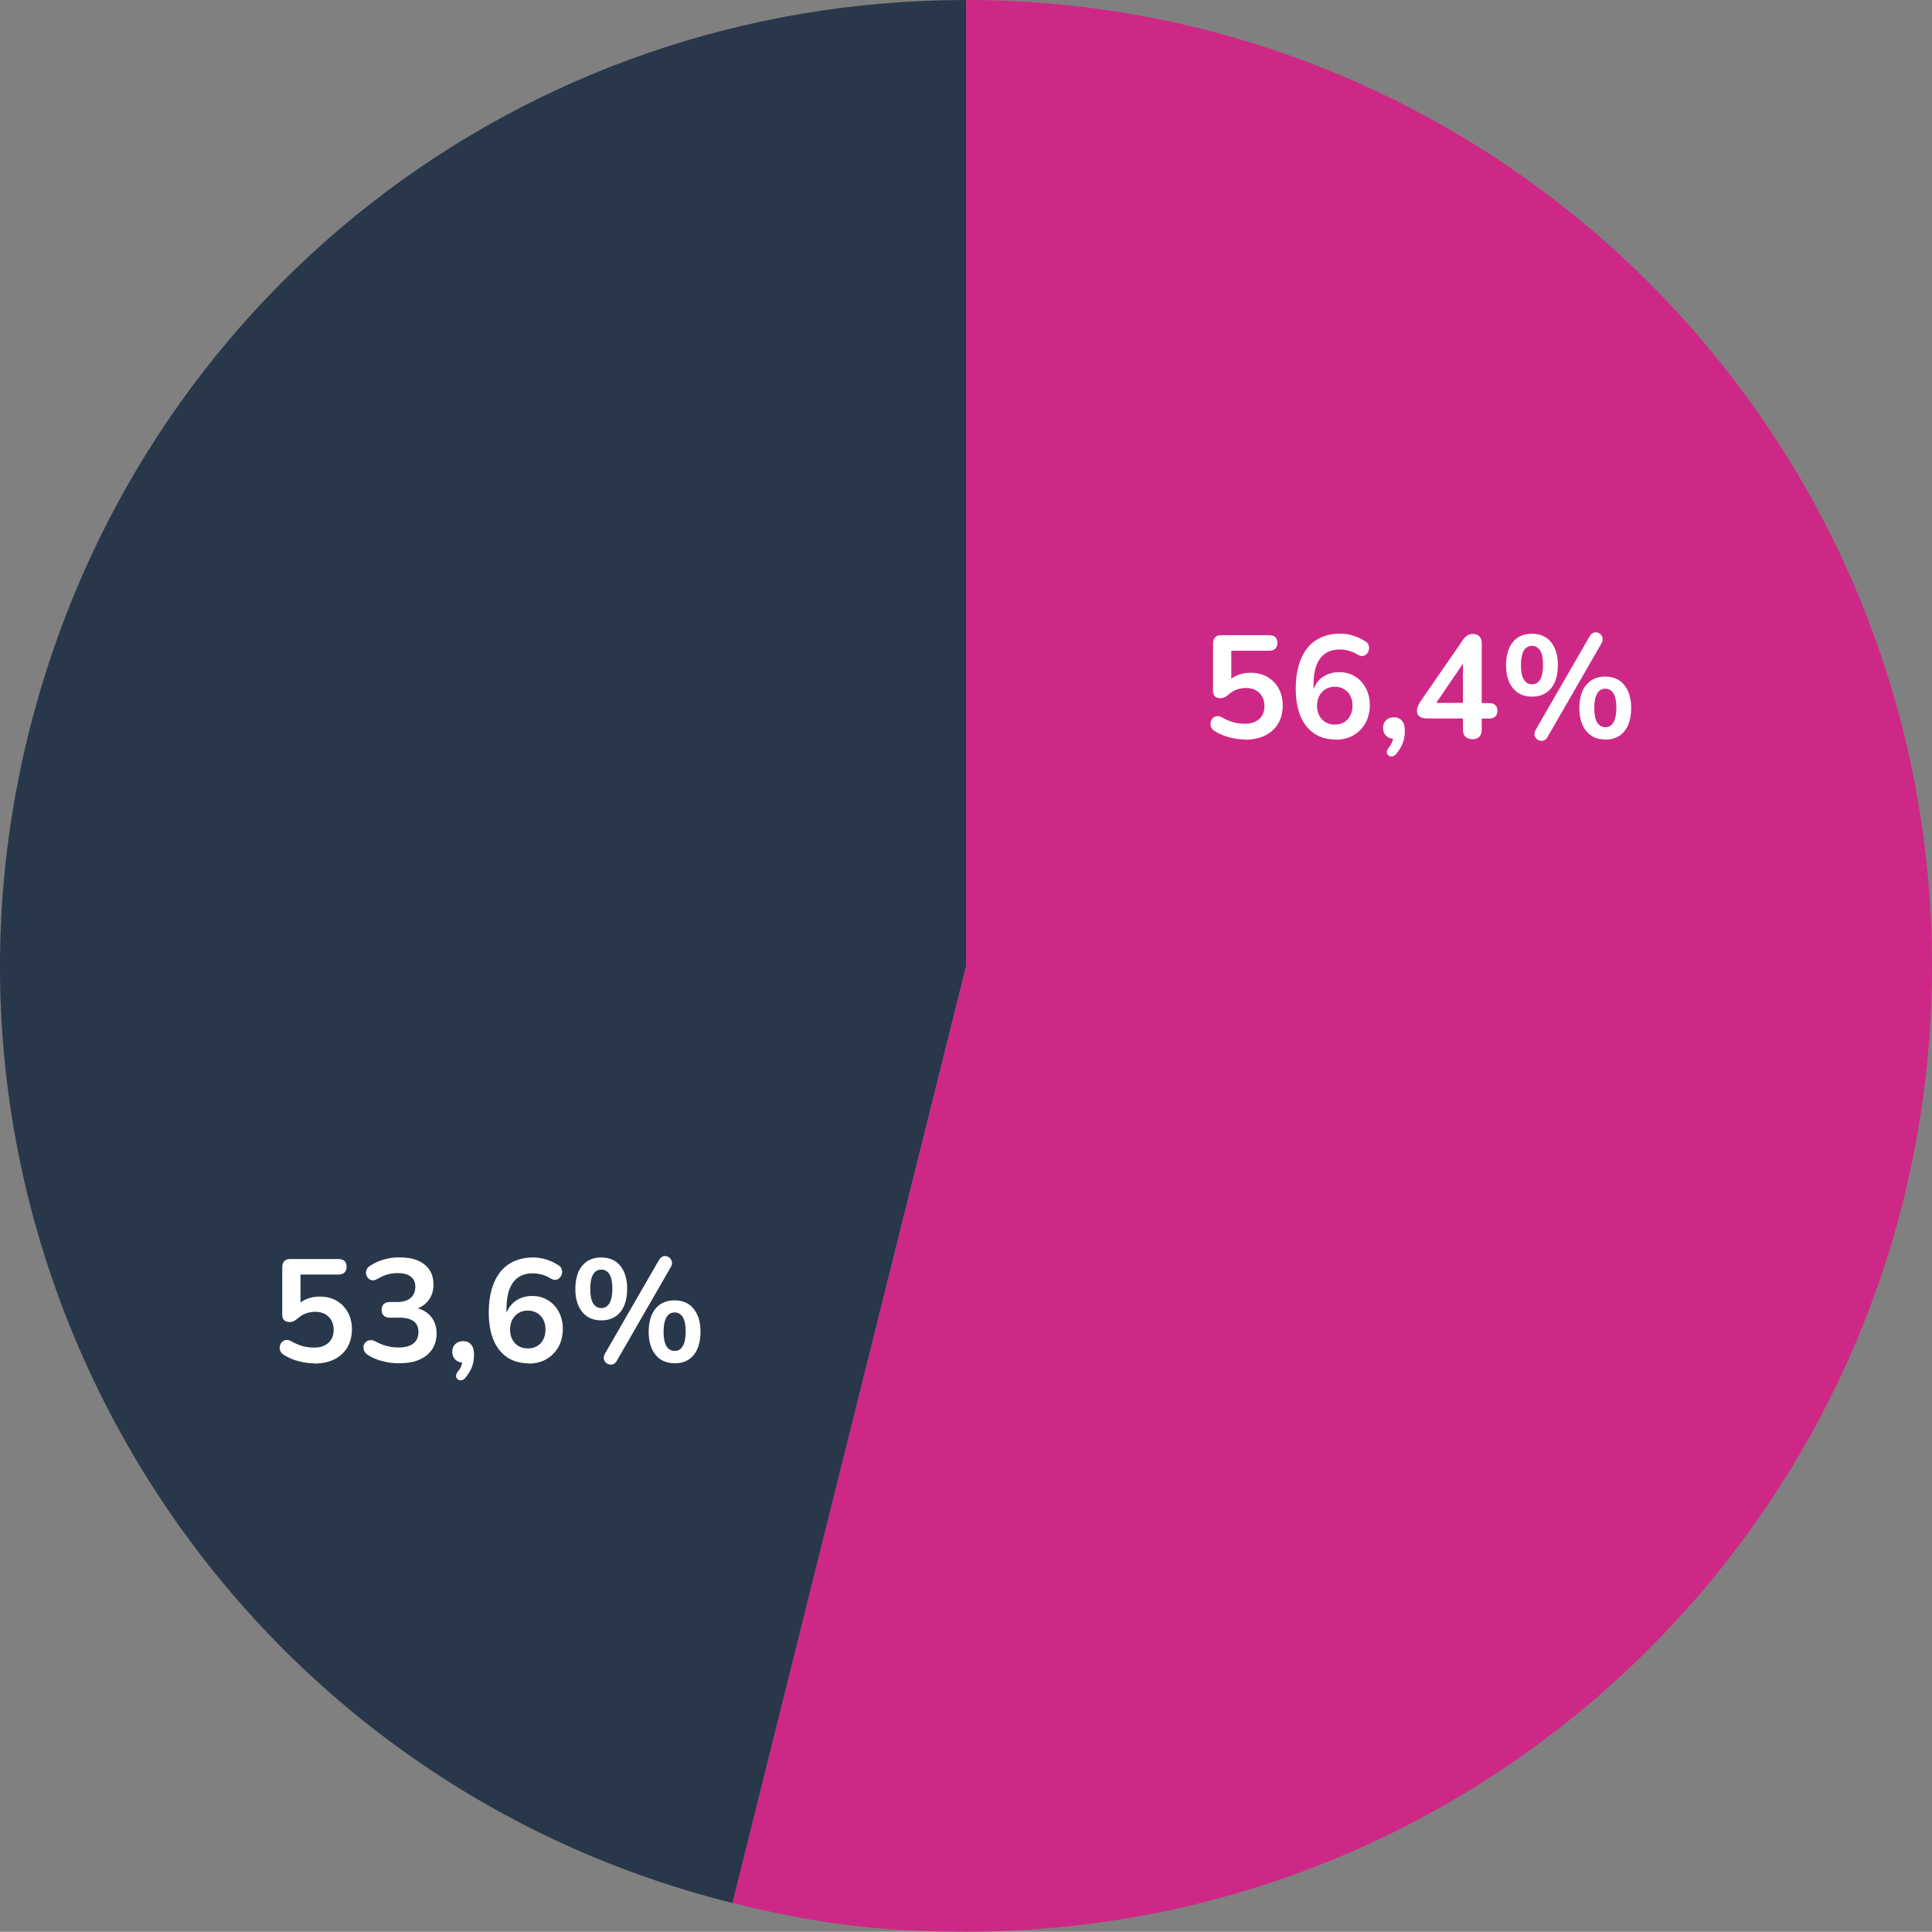
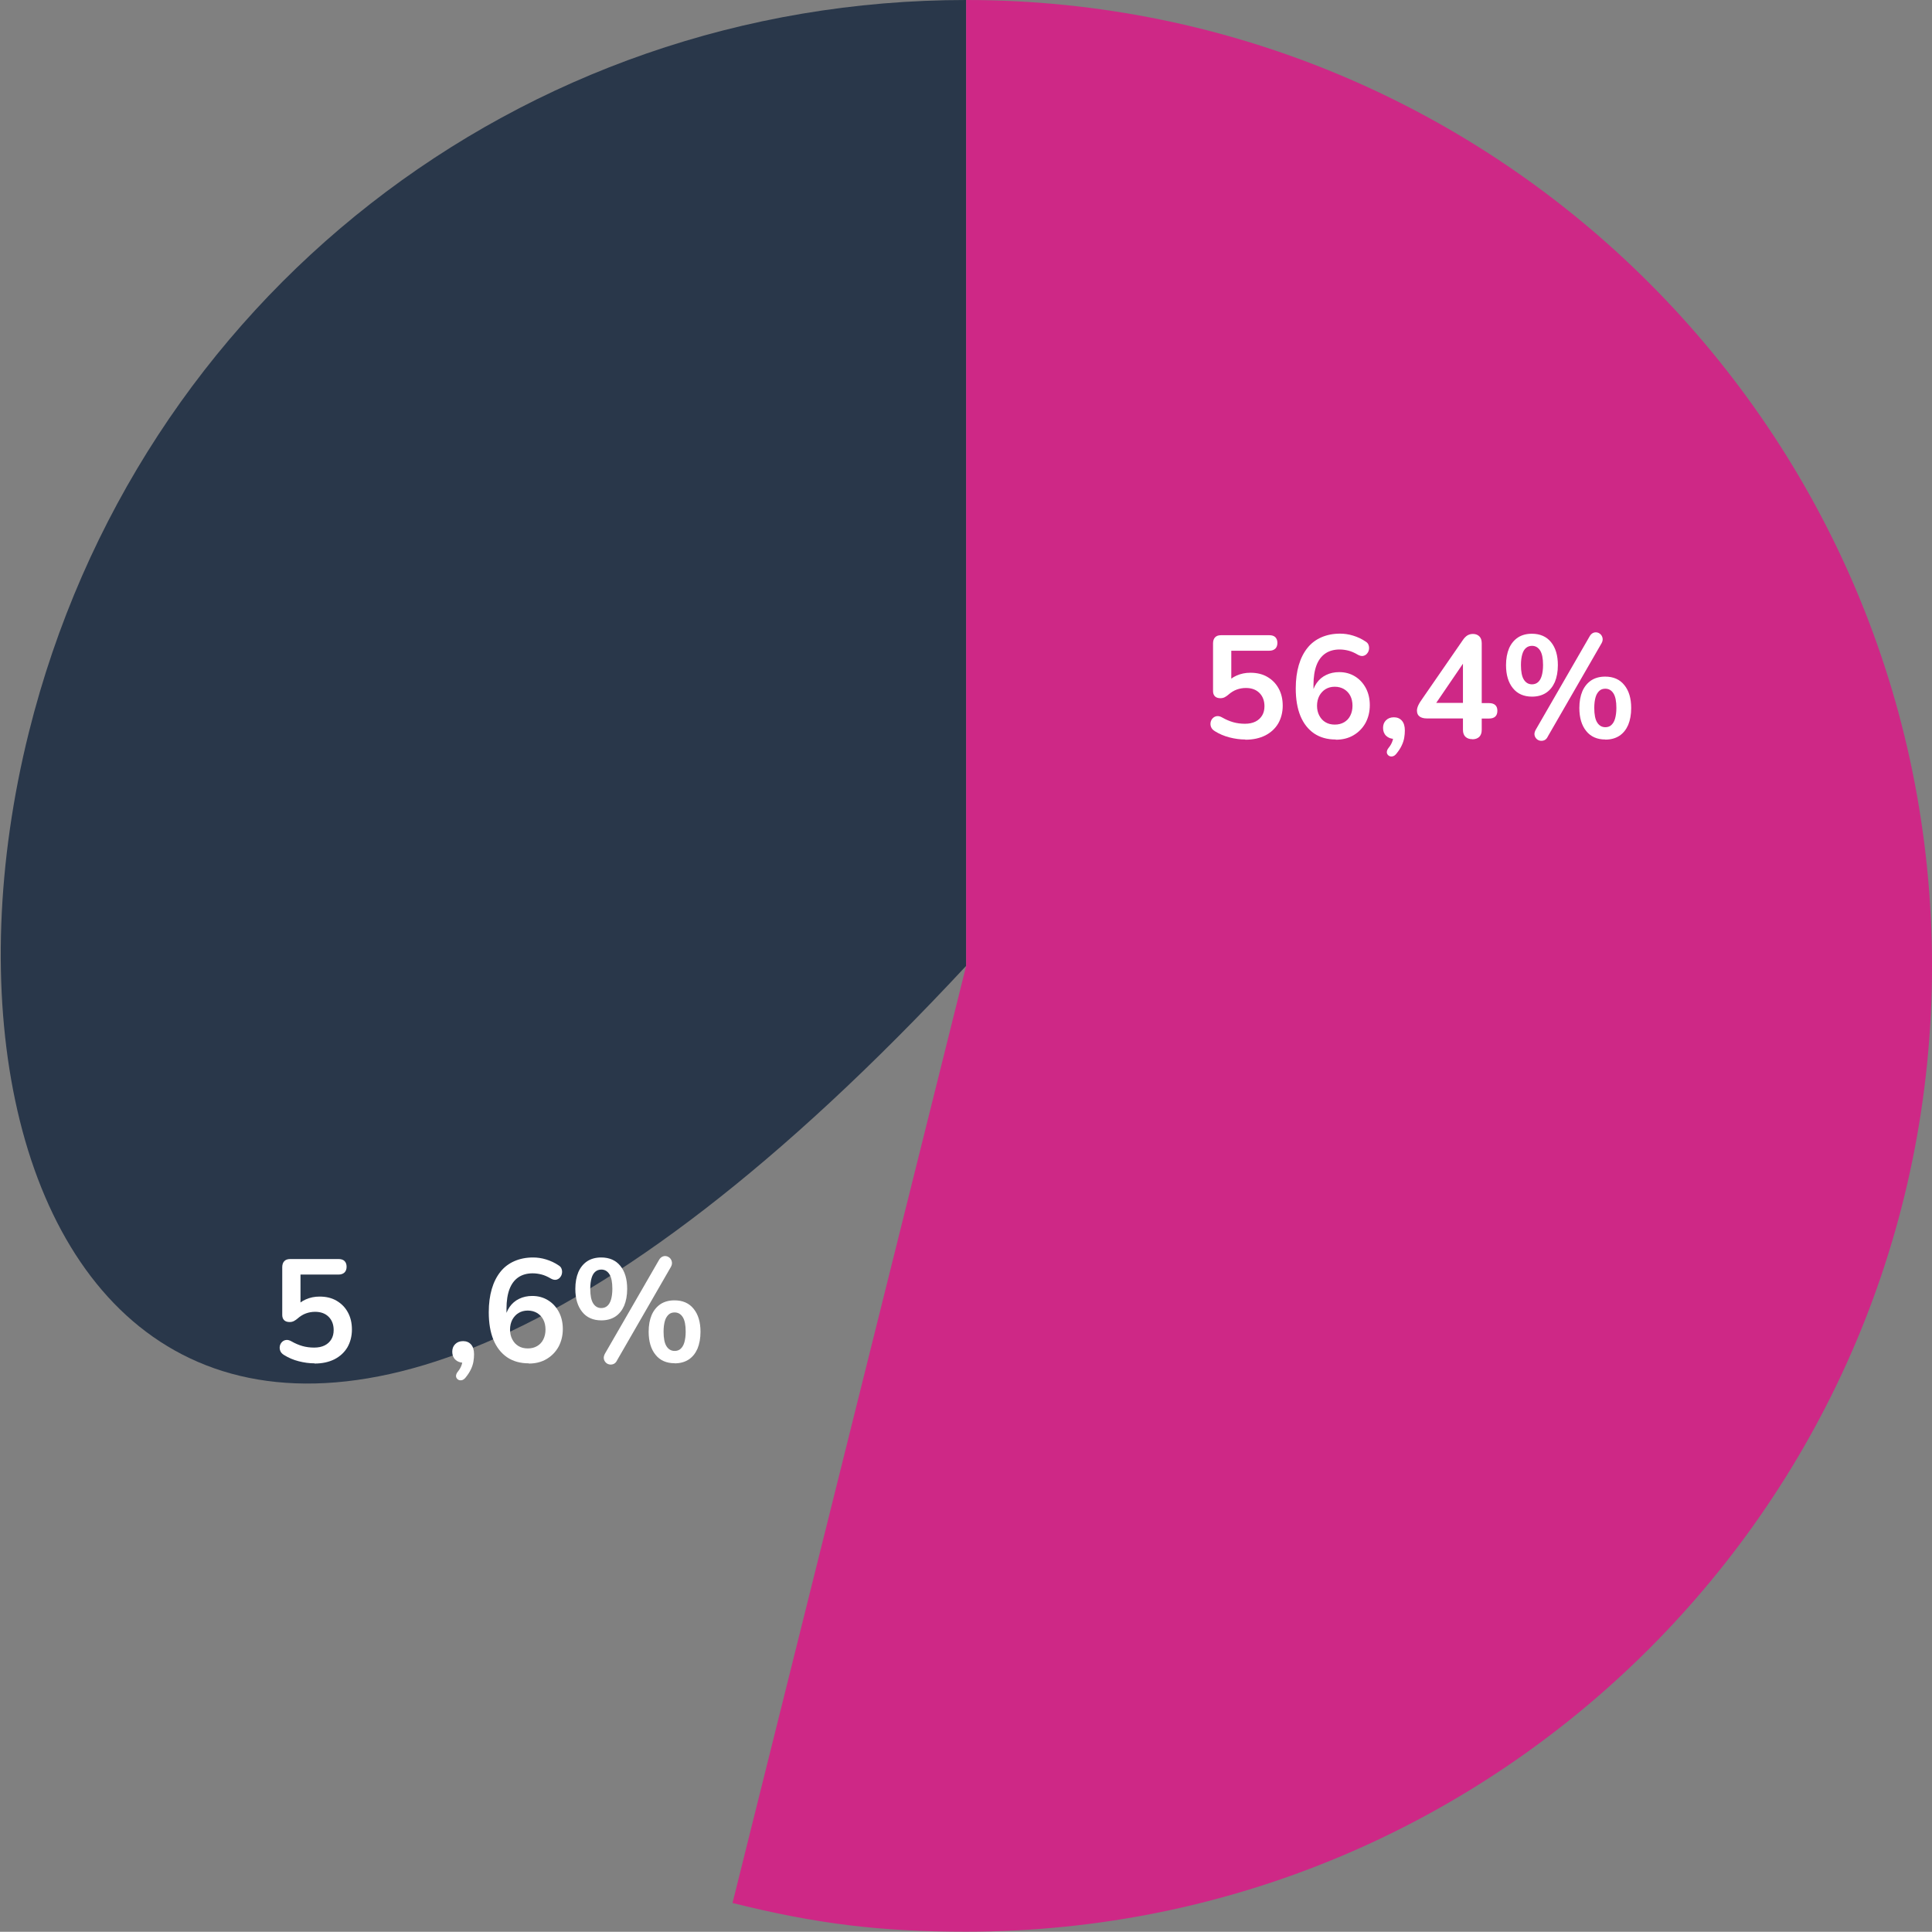
<svg xmlns="http://www.w3.org/2000/svg" id="Livello_2" viewBox="0 0 185.23 185.21">
  <rect x="0" y="0" width="185.23" height="185.21" fill="#808080" stroke="none" />
  <defs>
    <style>.cls-1{fill:#fff;}.cls-2{fill:#ce2886;}.cls-3{fill:#29374a;}</style>
  </defs>
  <g id="Livello_1-2">
    <g>
      <g>
-         <path class="cls-3" d="M92.63,92.6l-22.4,89.85C20.6,170.08-9.6,119.83,2.77,70.2,13.13,28.67,49.82,0,92.63,0V92.6Z" />
+         <path class="cls-3" d="M92.63,92.6C20.6,170.08-9.6,119.83,2.77,70.2,13.13,28.67,49.82,0,92.63,0V92.6Z" />
        <path class="cls-2" d="M92.63,92.6V0c51.14,0,92.6,41.46,92.6,92.6s-41.46,92.6-92.6,92.6c-8.29,0-14.36-.75-22.4-2.75l22.4-89.85Z" />
      </g>
      <g>
        <path class="cls-1" d="M30.15,130.71c-.5,0-1-.07-1.51-.2-.51-.13-.98-.33-1.41-.6-.18-.11-.3-.24-.36-.4-.06-.15-.07-.31-.04-.46s.1-.28,.21-.39c.11-.11,.24-.17,.39-.19,.15-.02,.32,.02,.51,.13,.35,.2,.7,.35,1.05,.45,.35,.1,.73,.15,1.13,.15s.73-.07,1.01-.21c.28-.14,.49-.34,.64-.59,.15-.25,.22-.55,.22-.88,0-.52-.16-.95-.48-1.27-.32-.32-.75-.48-1.3-.48-.3,0-.59,.05-.87,.15-.28,.1-.56,.27-.83,.51-.08,.07-.19,.15-.32,.22-.13,.07-.27,.1-.42,.1-.23,0-.41-.06-.53-.18-.12-.12-.18-.29-.18-.5v-4.58c0-.25,.07-.45,.2-.58,.13-.14,.33-.2,.58-.2h4.61c.25,0,.45,.06,.58,.19s.2,.31,.2,.55-.07,.42-.2,.55c-.14,.13-.33,.2-.58,.2h-3.64v3.14h-.46c.24-.33,.56-.58,.97-.76s.84-.27,1.32-.27c.63,0,1.17,.13,1.63,.4,.46,.27,.82,.63,1.08,1.11,.26,.47,.39,1.02,.39,1.65s-.15,1.21-.43,1.7c-.29,.49-.7,.87-1.24,1.15-.54,.27-1.17,.41-1.91,.41Z" />
-         <path class="cls-1" d="M38.27,130.71c-.5,0-1.03-.07-1.57-.2-.54-.13-1.01-.33-1.41-.59-.19-.12-.31-.26-.38-.42-.07-.16-.08-.31-.05-.46,.03-.14,.1-.27,.21-.37,.11-.1,.24-.16,.41-.18,.16-.02,.34,.02,.54,.13,.38,.21,.75,.35,1.11,.44,.35,.09,.72,.13,1.09,.13,.41,0,.76-.06,1.04-.17,.28-.11,.49-.28,.64-.5,.14-.22,.22-.49,.22-.81,0-.47-.16-.81-.47-1.04-.31-.23-.77-.34-1.37-.34h-.9c-.26,0-.46-.06-.59-.2-.14-.13-.2-.31-.2-.55s.07-.42,.2-.55c.13-.13,.33-.2,.59-.2h.73c.35,0,.66-.06,.91-.17s.45-.28,.59-.5,.21-.48,.21-.78c0-.43-.14-.76-.43-.98-.29-.22-.7-.34-1.24-.34-.35,0-.67,.04-.97,.12s-.64,.23-1,.44c-.17,.1-.33,.15-.48,.13-.15-.02-.28-.08-.38-.18-.1-.1-.17-.23-.21-.37-.04-.14-.03-.29,.03-.45s.17-.29,.35-.4c.4-.26,.84-.46,1.33-.6,.48-.14,.98-.2,1.5-.2,.68,0,1.26,.1,1.75,.31,.48,.21,.86,.51,1.11,.9,.26,.39,.38,.86,.38,1.41,0,.39-.07,.75-.22,1.07-.15,.32-.36,.59-.63,.82-.27,.22-.6,.38-.98,.48v-.17c.67,.11,1.19,.39,1.57,.83,.37,.44,.56,1,.56,1.66,0,.58-.15,1.08-.43,1.51-.29,.43-.7,.76-1.23,.99-.53,.23-1.17,.34-1.9,.34Z" />
        <path class="cls-1" d="M44.64,132.07c-.12,.15-.25,.24-.39,.26s-.25,0-.36-.08c-.1-.08-.16-.18-.17-.31,0-.14,.05-.28,.18-.44,.19-.23,.31-.47,.38-.7,.06-.23,.1-.44,.1-.63l.07,.48c-.33,0-.59-.1-.79-.29s-.3-.45-.3-.76c0-.3,.09-.54,.28-.73,.19-.19,.44-.29,.76-.29s.58,.11,.77,.33,.28,.53,.28,.94c0,.22-.02,.46-.06,.69-.04,.24-.12,.49-.24,.74-.12,.26-.29,.52-.51,.79Z" />
        <path class="cls-1" d="M50.7,130.71c-.81,0-1.5-.19-2.08-.58-.57-.39-1.01-.95-1.31-1.67-.3-.73-.45-1.61-.45-2.65,0-.84,.1-1.58,.29-2.23,.19-.65,.47-1.2,.83-1.65,.36-.45,.81-.79,1.34-1.02,.53-.23,1.12-.35,1.79-.35,.41,0,.83,.06,1.25,.19,.42,.13,.82,.31,1.2,.57,.15,.09,.25,.21,.29,.36,.05,.15,.05,.3,.02,.44-.03,.15-.1,.27-.2,.38s-.22,.17-.37,.2c-.15,.02-.31-.02-.49-.12-.32-.19-.62-.32-.9-.39-.28-.07-.56-.11-.84-.11-.54,0-1,.13-1.37,.38-.37,.25-.66,.63-.85,1.13-.19,.5-.29,1.13-.29,1.89v1.05h-.17c.07-.48,.23-.88,.47-1.23,.24-.34,.54-.6,.92-.78,.37-.18,.79-.27,1.25-.27,.57,0,1.07,.14,1.51,.41,.44,.27,.78,.64,1.04,1.12,.25,.48,.38,1.02,.38,1.64s-.14,1.2-.41,1.7c-.28,.5-.66,.89-1.15,1.18-.49,.29-1.06,.43-1.7,.43Zm-.1-1.43c.34,0,.63-.07,.89-.22,.26-.15,.46-.36,.6-.64,.14-.28,.21-.59,.21-.95s-.07-.68-.21-.95c-.14-.27-.34-.48-.6-.64-.26-.15-.55-.23-.89-.23s-.63,.08-.88,.23c-.25,.15-.45,.37-.6,.64-.14,.27-.22,.59-.22,.95s.07,.67,.22,.95c.15,.28,.34,.49,.6,.64,.25,.15,.55,.22,.88,.22Z" />
        <path class="cls-1" d="M57.65,126.59c-.78,0-1.4-.27-1.83-.81-.44-.54-.66-1.28-.66-2.21,0-.62,.1-1.16,.29-1.61,.2-.45,.48-.79,.85-1.04,.37-.24,.82-.36,1.34-.36,.78,0,1.4,.27,1.83,.8,.44,.54,.66,1.27,.66,2.21,0,.63-.1,1.16-.29,1.62-.2,.45-.48,.8-.85,1.04-.37,.24-.82,.36-1.34,.36Zm0-1.18c.22,0,.42-.07,.57-.2,.16-.14,.28-.34,.36-.61s.13-.62,.13-1.04c0-.62-.09-1.09-.28-1.39-.19-.3-.45-.45-.78-.45-.22,0-.42,.07-.57,.2-.16,.13-.28,.33-.36,.6-.08,.27-.13,.62-.13,1.04,0,.63,.09,1.1,.28,1.4,.19,.3,.45,.45,.78,.45Zm1.5,5.04c-.09,.17-.21,.28-.34,.33-.14,.05-.27,.06-.41,.03s-.25-.1-.34-.2c-.09-.1-.15-.22-.17-.36-.02-.14,.02-.3,.11-.47l5.17-8.96c.09-.17,.21-.28,.34-.34s.27-.07,.4-.04c.13,.03,.24,.1,.34,.2,.09,.1,.15,.23,.17,.37,.02,.15-.01,.3-.1,.46l-5.17,8.97Zm5.53,.25c-.78,0-1.4-.27-1.83-.81-.44-.54-.66-1.28-.66-2.21,0-.63,.1-1.16,.29-1.61,.2-.45,.48-.79,.85-1.04,.37-.24,.82-.36,1.34-.36,.78,0,1.4,.27,1.83,.81,.44,.54,.66,1.27,.66,2.21,0,.62-.1,1.16-.29,1.62-.2,.45-.48,.8-.85,1.04-.37,.24-.82,.36-1.34,.36Zm0-1.18c.22,0,.42-.06,.57-.2s.28-.33,.36-.61,.13-.62,.13-1.04c0-.63-.09-1.09-.28-1.39-.19-.3-.45-.45-.78-.45-.22,0-.42,.06-.57,.2s-.28,.33-.36,.6c-.08,.27-.13,.62-.13,1.04,0,.63,.09,1.1,.28,1.4,.19,.3,.45,.45,.78,.45Z" />
      </g>
      <g>
        <path class="cls-1" d="M119.39,70.9c-.5,0-1-.07-1.51-.2-.51-.13-.98-.33-1.41-.6-.18-.11-.3-.24-.36-.4-.06-.15-.07-.31-.04-.46s.1-.28,.21-.39c.11-.11,.24-.17,.39-.19,.15-.02,.32,.02,.51,.13,.35,.2,.7,.35,1.05,.45,.35,.1,.73,.15,1.13,.15s.73-.07,1.01-.21c.28-.14,.49-.34,.64-.59,.15-.25,.22-.55,.22-.88,0-.52-.16-.95-.48-1.27-.32-.32-.75-.48-1.3-.48-.3,0-.59,.05-.87,.15-.28,.1-.56,.27-.83,.51-.08,.07-.19,.15-.32,.22-.13,.07-.27,.1-.42,.1-.23,0-.41-.06-.53-.18-.12-.12-.18-.29-.18-.5v-4.58c0-.25,.07-.45,.2-.58,.13-.14,.33-.2,.58-.2h4.61c.25,0,.45,.06,.58,.19s.2,.31,.2,.55-.07,.42-.2,.55c-.14,.13-.33,.2-.58,.2h-3.64v3.14h-.46c.24-.33,.56-.58,.97-.76s.84-.27,1.32-.27c.63,0,1.17,.13,1.63,.4,.46,.27,.82,.63,1.08,1.11,.26,.47,.39,1.02,.39,1.65s-.15,1.21-.43,1.7c-.29,.49-.7,.87-1.24,1.15-.54,.27-1.17,.41-1.91,.41Z" />
        <path class="cls-1" d="M128.07,70.9c-.81,0-1.5-.19-2.08-.58-.57-.39-1.01-.95-1.31-1.67-.3-.73-.45-1.61-.45-2.65,0-.84,.1-1.58,.29-2.23,.19-.65,.47-1.2,.83-1.65,.36-.45,.81-.79,1.34-1.02,.53-.23,1.12-.35,1.79-.35,.41,0,.83,.06,1.25,.19,.42,.13,.82,.31,1.2,.57,.15,.09,.25,.21,.29,.36,.05,.15,.05,.3,.02,.44-.03,.15-.1,.27-.2,.38s-.22,.17-.37,.2c-.15,.02-.31-.02-.49-.12-.32-.19-.62-.32-.9-.39-.28-.07-.56-.11-.84-.11-.54,0-1,.13-1.37,.38-.37,.25-.66,.63-.85,1.13-.19,.5-.29,1.13-.29,1.89v1.05h-.17c.07-.48,.23-.88,.47-1.23,.24-.34,.54-.6,.92-.78,.37-.18,.79-.27,1.25-.27,.57,0,1.07,.14,1.51,.41,.44,.27,.78,.64,1.04,1.12,.25,.48,.38,1.02,.38,1.64s-.14,1.2-.41,1.7c-.28,.5-.66,.89-1.15,1.18-.49,.29-1.06,.43-1.7,.43Zm-.1-1.43c.34,0,.63-.07,.89-.22,.26-.15,.46-.36,.6-.64,.14-.28,.21-.59,.21-.95s-.07-.68-.21-.95c-.14-.27-.34-.48-.6-.64-.26-.15-.55-.23-.89-.23s-.63,.08-.88,.23c-.25,.15-.45,.37-.6,.64-.14,.27-.22,.59-.22,.95s.07,.67,.22,.95c.15,.28,.34,.49,.6,.64,.25,.15,.55,.22,.88,.22Z" />
        <path class="cls-1" d="M133.88,72.26c-.12,.15-.25,.24-.39,.26s-.25,0-.36-.08c-.1-.08-.16-.18-.17-.31,0-.14,.05-.28,.18-.44,.19-.23,.31-.47,.38-.7,.06-.23,.1-.44,.1-.63l.07,.48c-.33,0-.59-.1-.79-.29s-.3-.45-.3-.76c0-.3,.09-.54,.28-.73,.19-.19,.44-.29,.76-.29s.58,.11,.77,.33,.28,.53,.28,.94c0,.22-.02,.46-.06,.69-.04,.24-.12,.49-.24,.74-.12,.26-.29,.52-.51,.79Z" />
        <path class="cls-1" d="M141.16,70.87c-.28,0-.5-.08-.66-.23-.16-.15-.24-.38-.24-.67v-1.09h-3.46c-.29,0-.52-.06-.69-.18-.17-.12-.26-.31-.26-.57,0-.15,.04-.31,.12-.49,.08-.18,.22-.41,.43-.7l3.84-5.56c.13-.2,.28-.35,.43-.45,.16-.1,.34-.15,.55-.15,.24,0,.44,.07,.6,.22,.16,.15,.24,.37,.24,.68v5.73h.69c.27,0,.47,.06,.61,.19,.14,.13,.2,.31,.2,.55s-.07,.43-.2,.55c-.14,.13-.34,.19-.61,.19h-.69v1.09c0,.29-.08,.51-.24,.67-.16,.15-.38,.23-.66,.23Zm-.9-3.47v-4.37h.41l-3.3,4.84v-.48h2.9Z" />
        <path class="cls-1" d="M146.88,66.79c-.78,0-1.4-.27-1.83-.81-.44-.54-.66-1.28-.66-2.21,0-.62,.1-1.16,.29-1.61,.2-.45,.48-.79,.85-1.04,.37-.24,.82-.36,1.34-.36,.78,0,1.4,.27,1.83,.8,.44,.54,.66,1.27,.66,2.21,0,.63-.1,1.16-.29,1.62-.2,.45-.48,.8-.85,1.04-.37,.24-.82,.36-1.34,.36Zm0-1.18c.22,0,.42-.07,.57-.2,.16-.14,.28-.34,.36-.61s.13-.62,.13-1.04c0-.62-.09-1.09-.28-1.39-.19-.3-.45-.45-.78-.45-.22,0-.42,.07-.57,.2-.16,.13-.28,.33-.36,.6-.08,.27-.13,.62-.13,1.04,0,.63,.09,1.1,.28,1.4,.19,.3,.45,.45,.78,.45Zm1.5,5.04c-.09,.17-.21,.28-.34,.33-.14,.05-.27,.06-.41,.03s-.25-.1-.34-.2c-.09-.1-.15-.22-.17-.36-.02-.14,.02-.3,.11-.47l5.17-8.96c.09-.17,.21-.28,.34-.34s.27-.07,.4-.04c.13,.03,.24,.1,.34,.2,.09,.1,.15,.23,.17,.37,.02,.15-.01,.3-.1,.46l-5.17,8.97Zm5.53,.25c-.78,0-1.4-.27-1.83-.81-.44-.54-.66-1.28-.66-2.21,0-.63,.1-1.16,.29-1.61,.2-.45,.48-.79,.85-1.04,.37-.24,.82-.36,1.34-.36,.78,0,1.4,.27,1.83,.81,.44,.54,.66,1.27,.66,2.21,0,.62-.1,1.16-.29,1.62-.2,.45-.48,.8-.85,1.04-.37,.24-.82,.36-1.34,.36Zm0-1.18c.22,0,.42-.06,.57-.2s.28-.33,.36-.61,.13-.62,.13-1.04c0-.63-.09-1.09-.28-1.39-.19-.3-.45-.45-.78-.45-.22,0-.42,.06-.57,.2s-.28,.33-.36,.6c-.08,.27-.13,.62-.13,1.04,0,.63,.09,1.1,.28,1.4,.19,.3,.45,.45,.78,.45Z" />
      </g>
    </g>
  </g>
</svg>